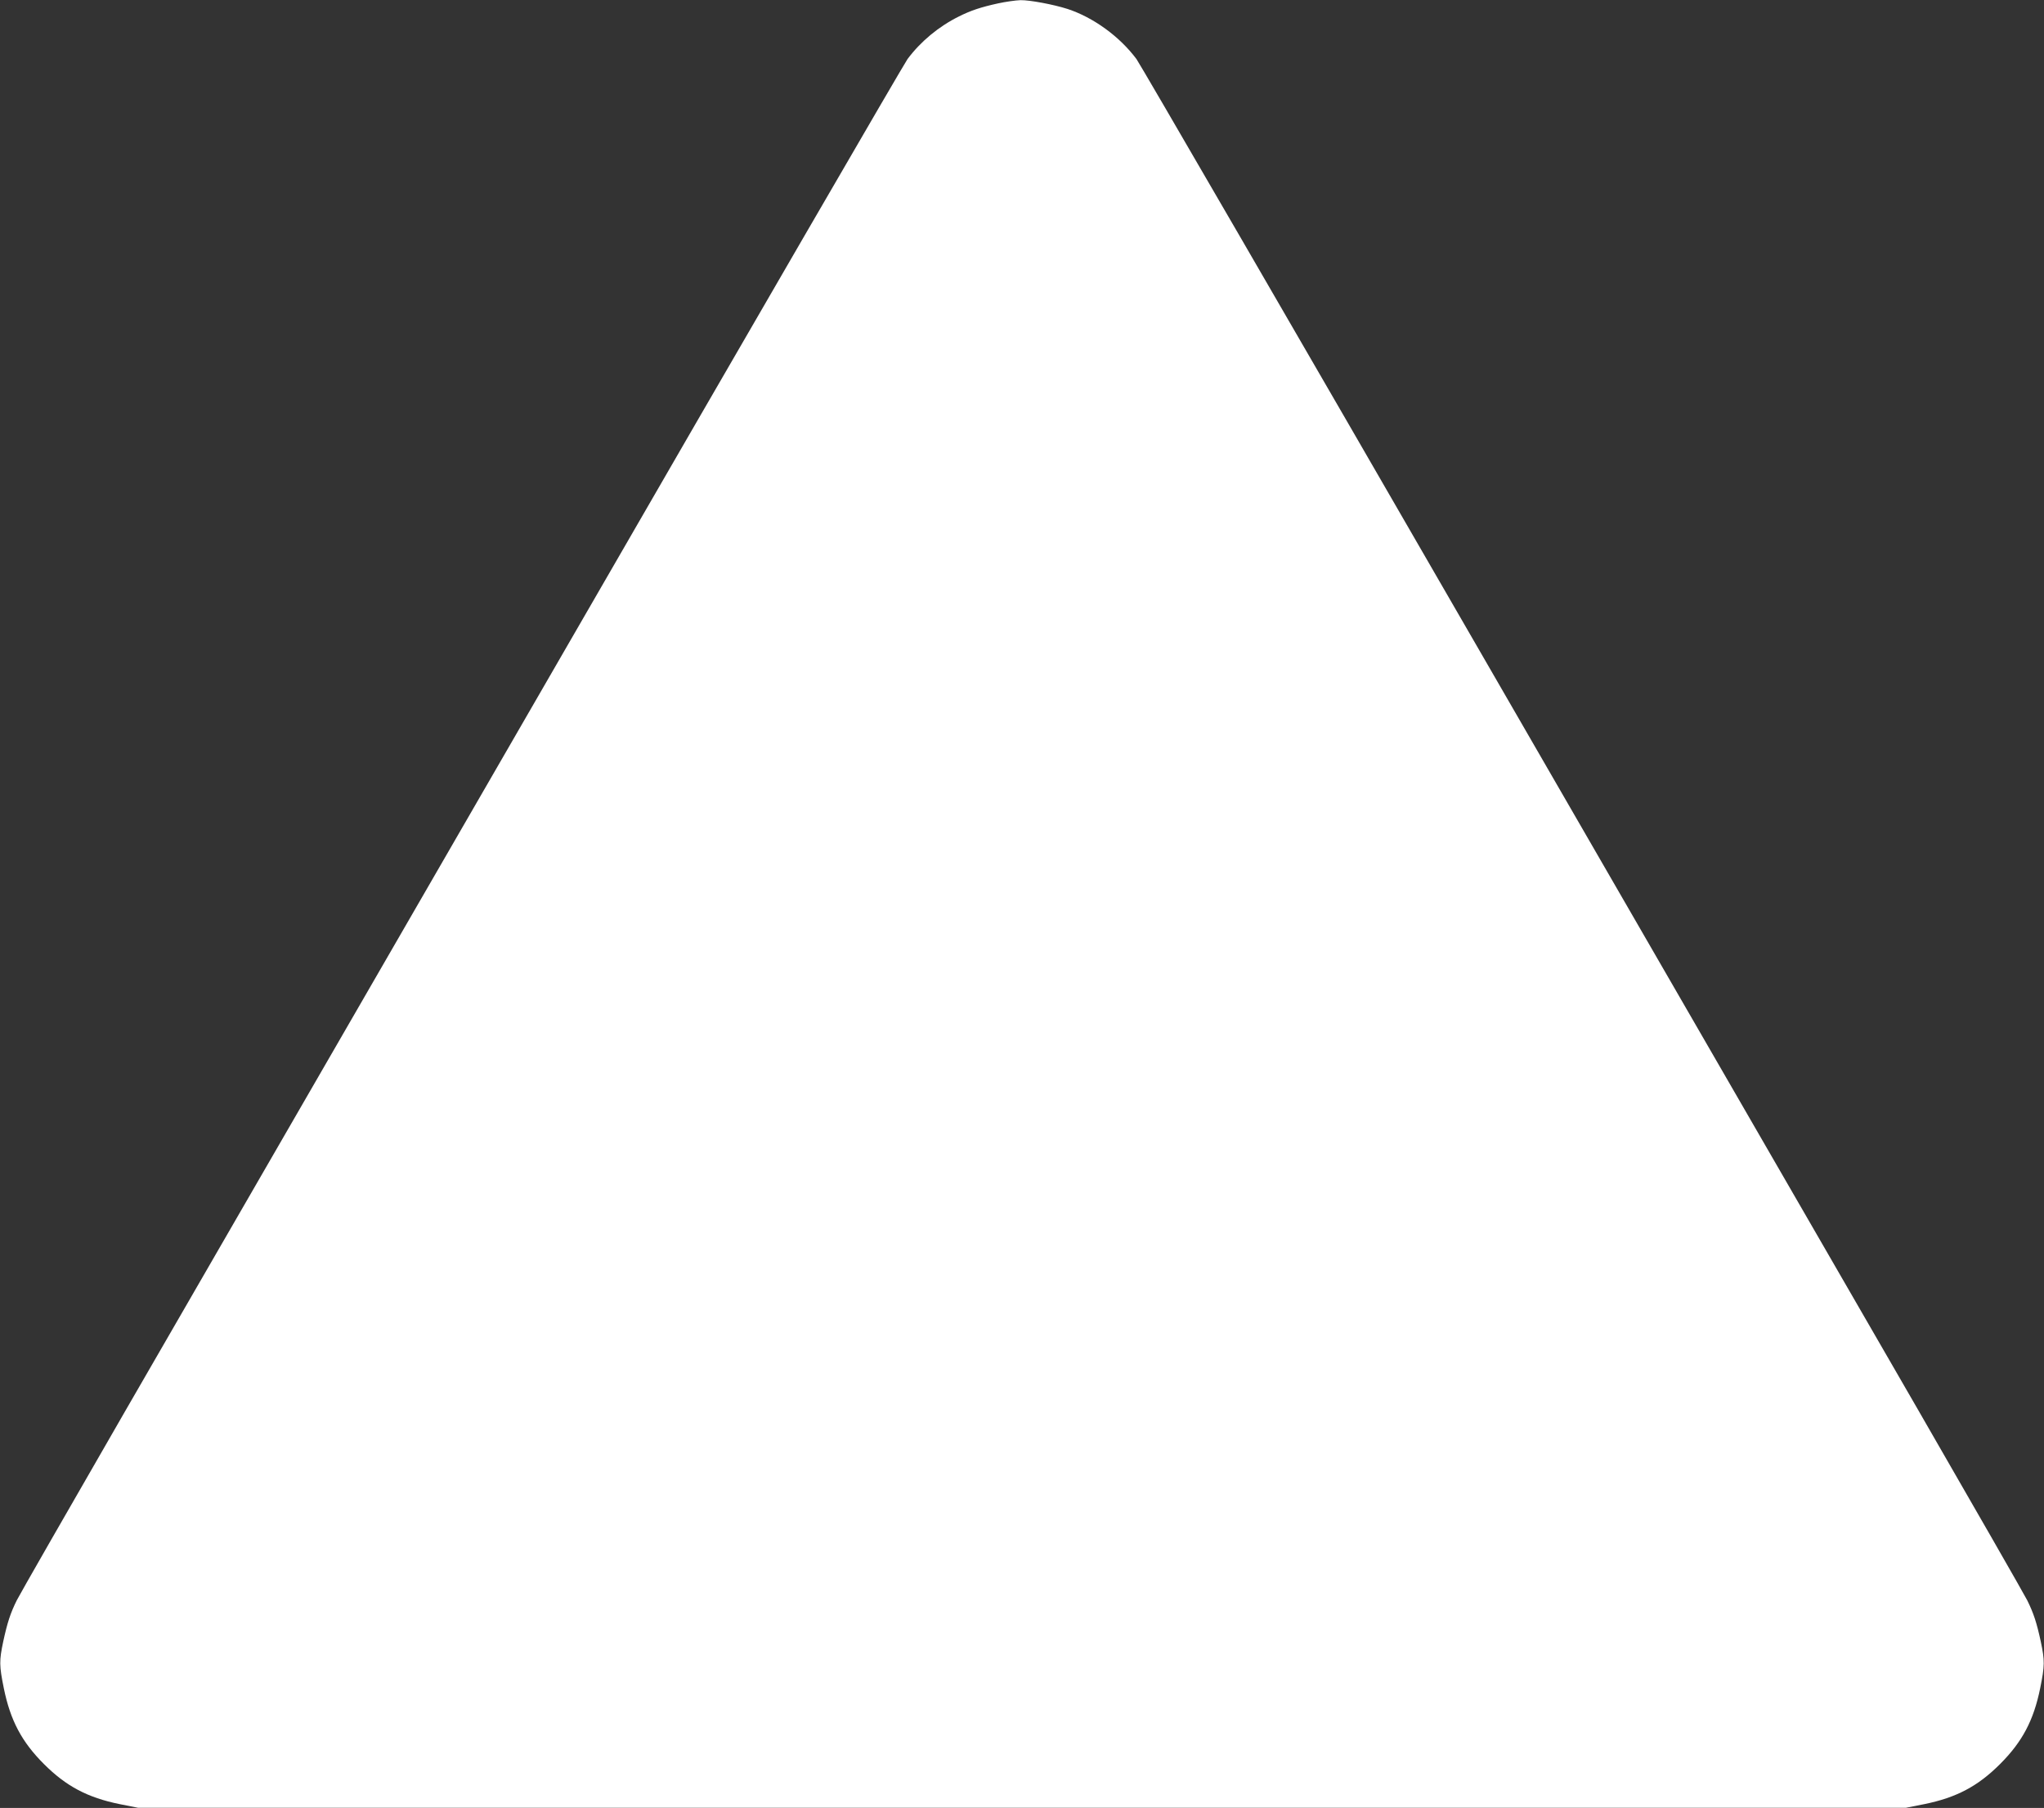
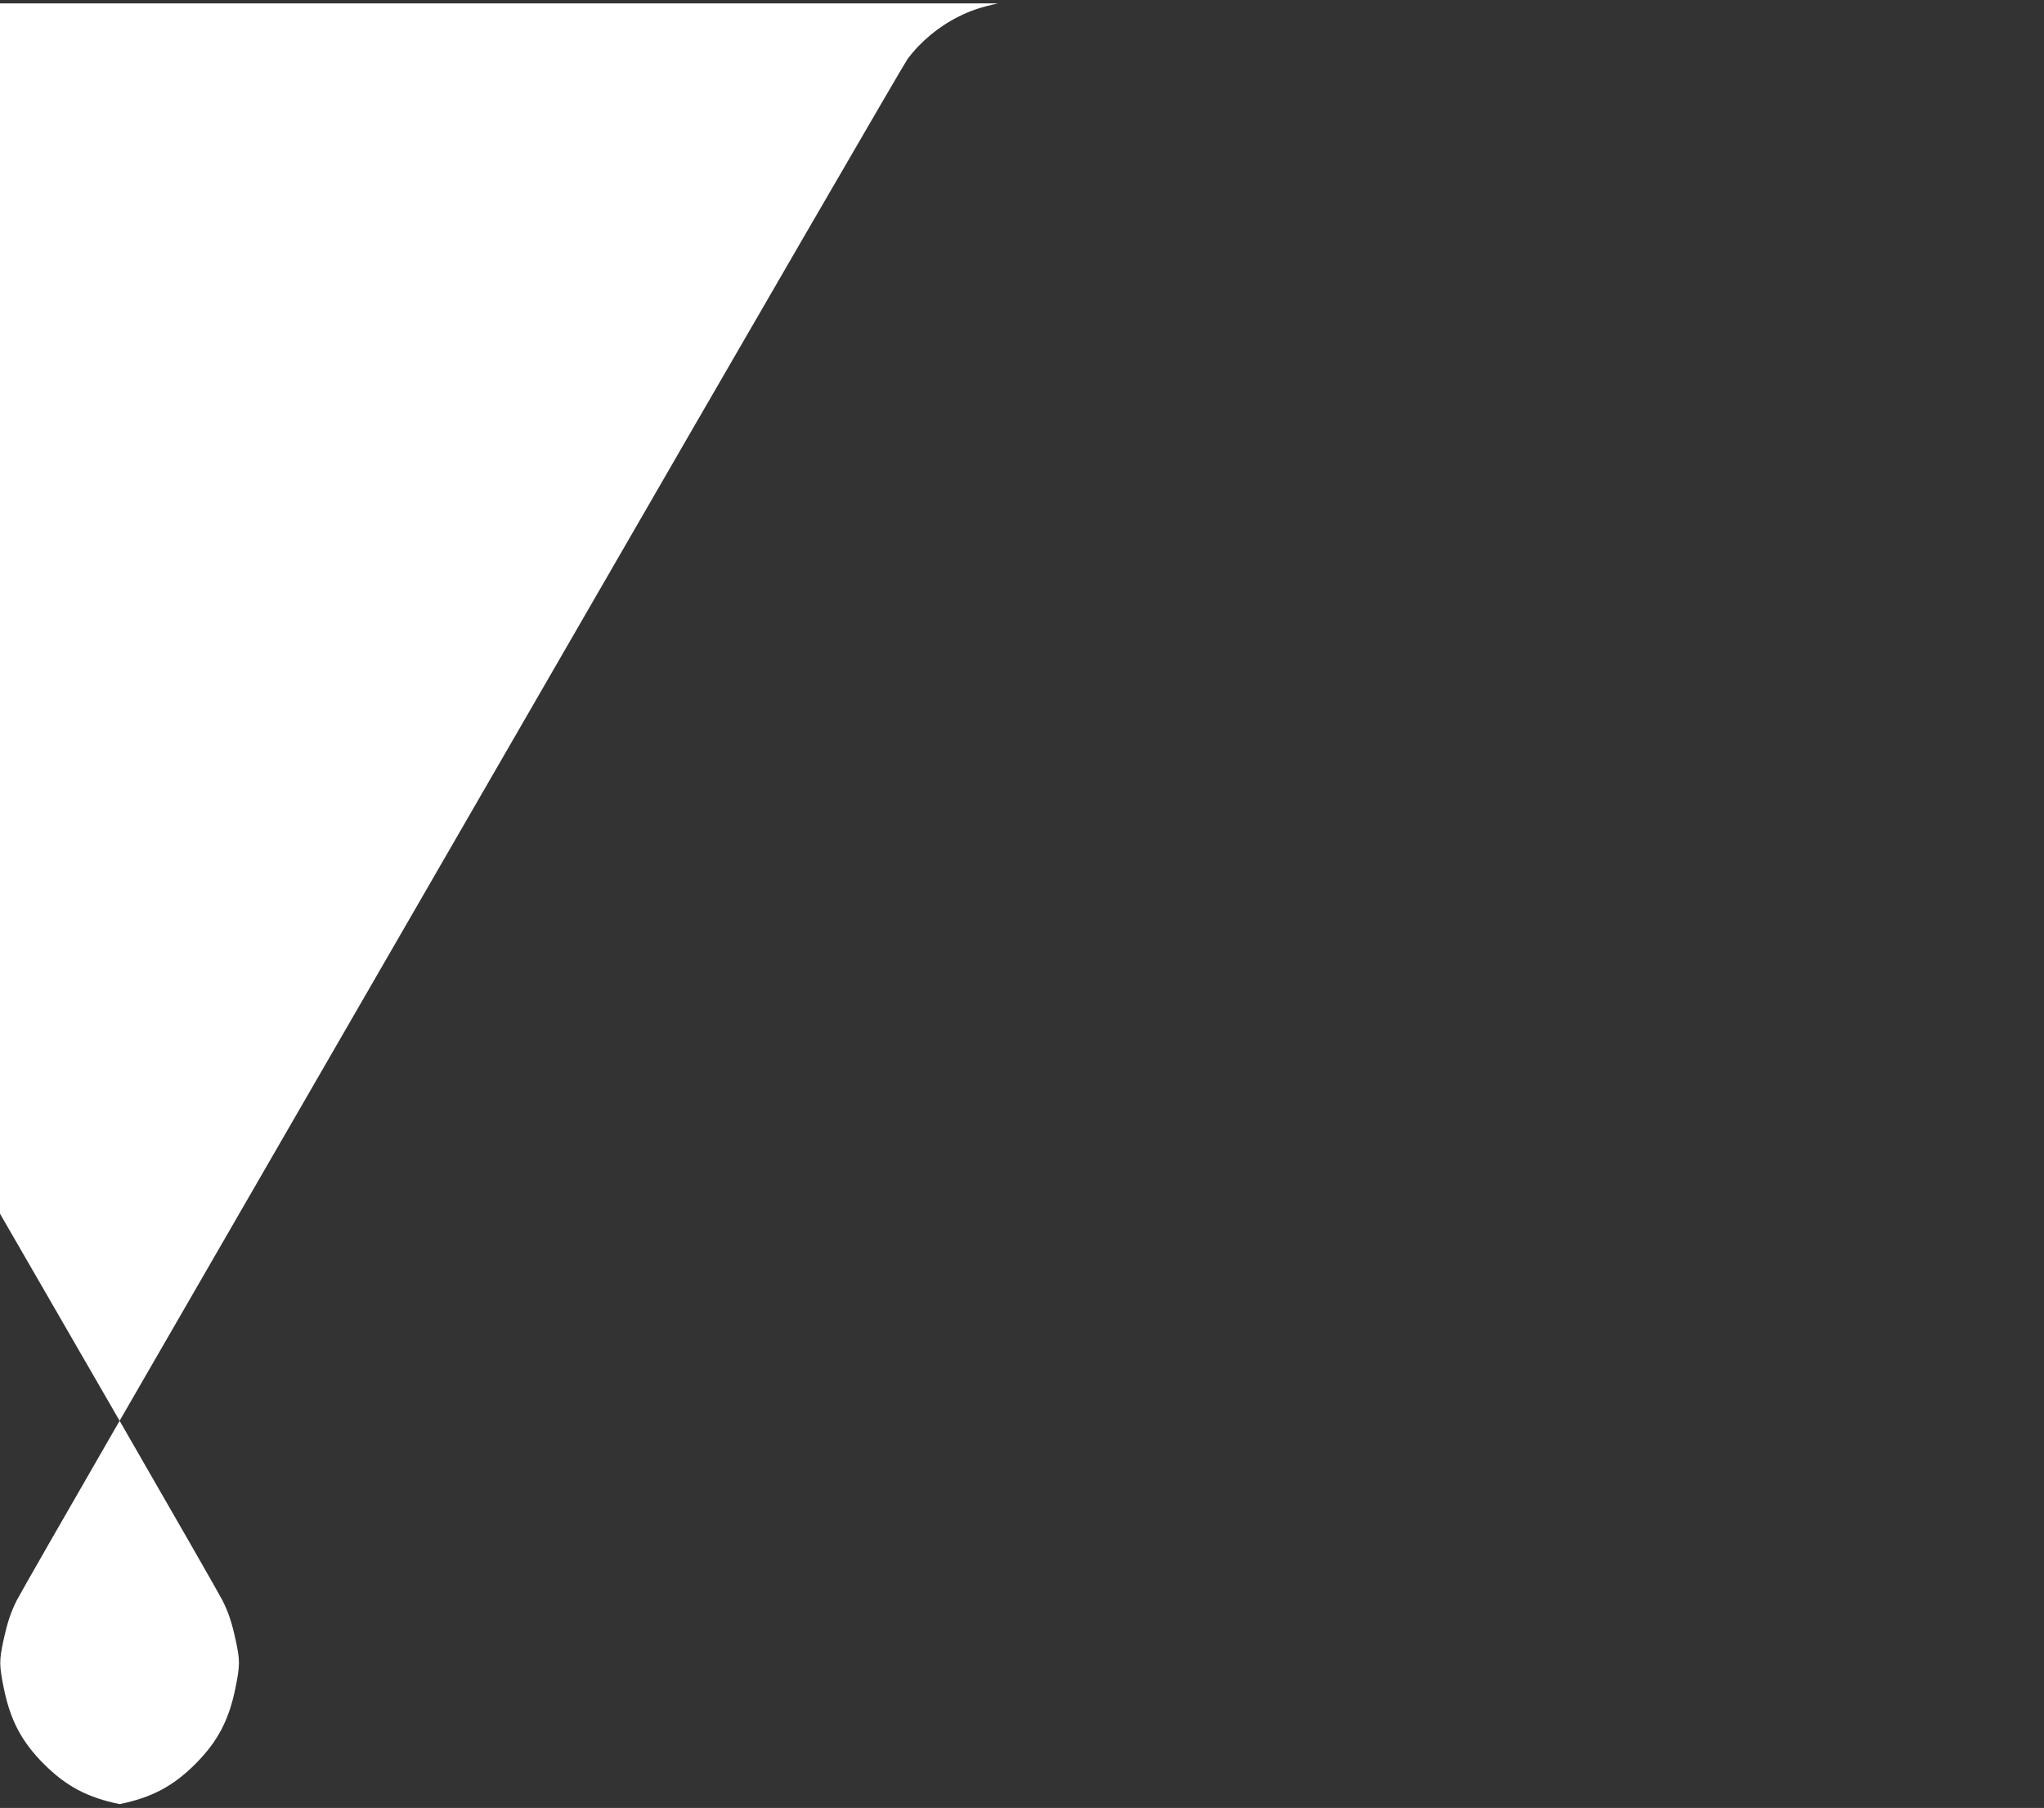
<svg xmlns="http://www.w3.org/2000/svg" version="1.0" width="1280pt" height="1132pt" viewBox="0 0 1280 1132" preserveAspectRatio="xMidYMid meet">
  <rect x="0" y="0" width="1280" height="1132" fill="#333333" stroke="none" />
  <g transform="translate(0,1132) scale(0.1,-0.1)" fill="#ffffff" stroke="none">
-     <path d="M6251 11299 c-110 -24 -172 -45 -246 -82 -127 -63 -240 -157 -322 -267 -22 -30 -987 -1693 -2143 -3695 -1157 -2002 -2395 -4146 -2753 -4765 -357 -619 -664 -1154 -682 -1190 -40 -81 -59 -139 -85 -259 -25 -119 -25 -149 4 -292 41 -201 112 -335 251 -474 139 -139 273 -210 474 -251 l116 -23 5535 0 5535 0 116 23 c201 41 335 112 474 251 139 139 210 273 251 474 29 143 29 173 4 292 -26 120 -45 178 -85 259 -18 36 -325 571 -682 1190 -358 619 -1596 2763 -2753 4765 -1156 2002 -2121 3665 -2143 3695 -105 141 -270 261 -432 314 -87 28 -237 56 -294 55 -31 -1 -94 -10 -140 -20z" />
+     <path d="M6251 11299 c-110 -24 -172 -45 -246 -82 -127 -63 -240 -157 -322 -267 -22 -30 -987 -1693 -2143 -3695 -1157 -2002 -2395 -4146 -2753 -4765 -357 -619 -664 -1154 -682 -1190 -40 -81 -59 -139 -85 -259 -25 -119 -25 -149 4 -292 41 -201 112 -335 251 -474 139 -139 273 -210 474 -251 c201 41 335 112 474 251 139 139 210 273 251 474 29 143 29 173 4 292 -26 120 -45 178 -85 259 -18 36 -325 571 -682 1190 -358 619 -1596 2763 -2753 4765 -1156 2002 -2121 3665 -2143 3695 -105 141 -270 261 -432 314 -87 28 -237 56 -294 55 -31 -1 -94 -10 -140 -20z" />
  </g>
</svg>